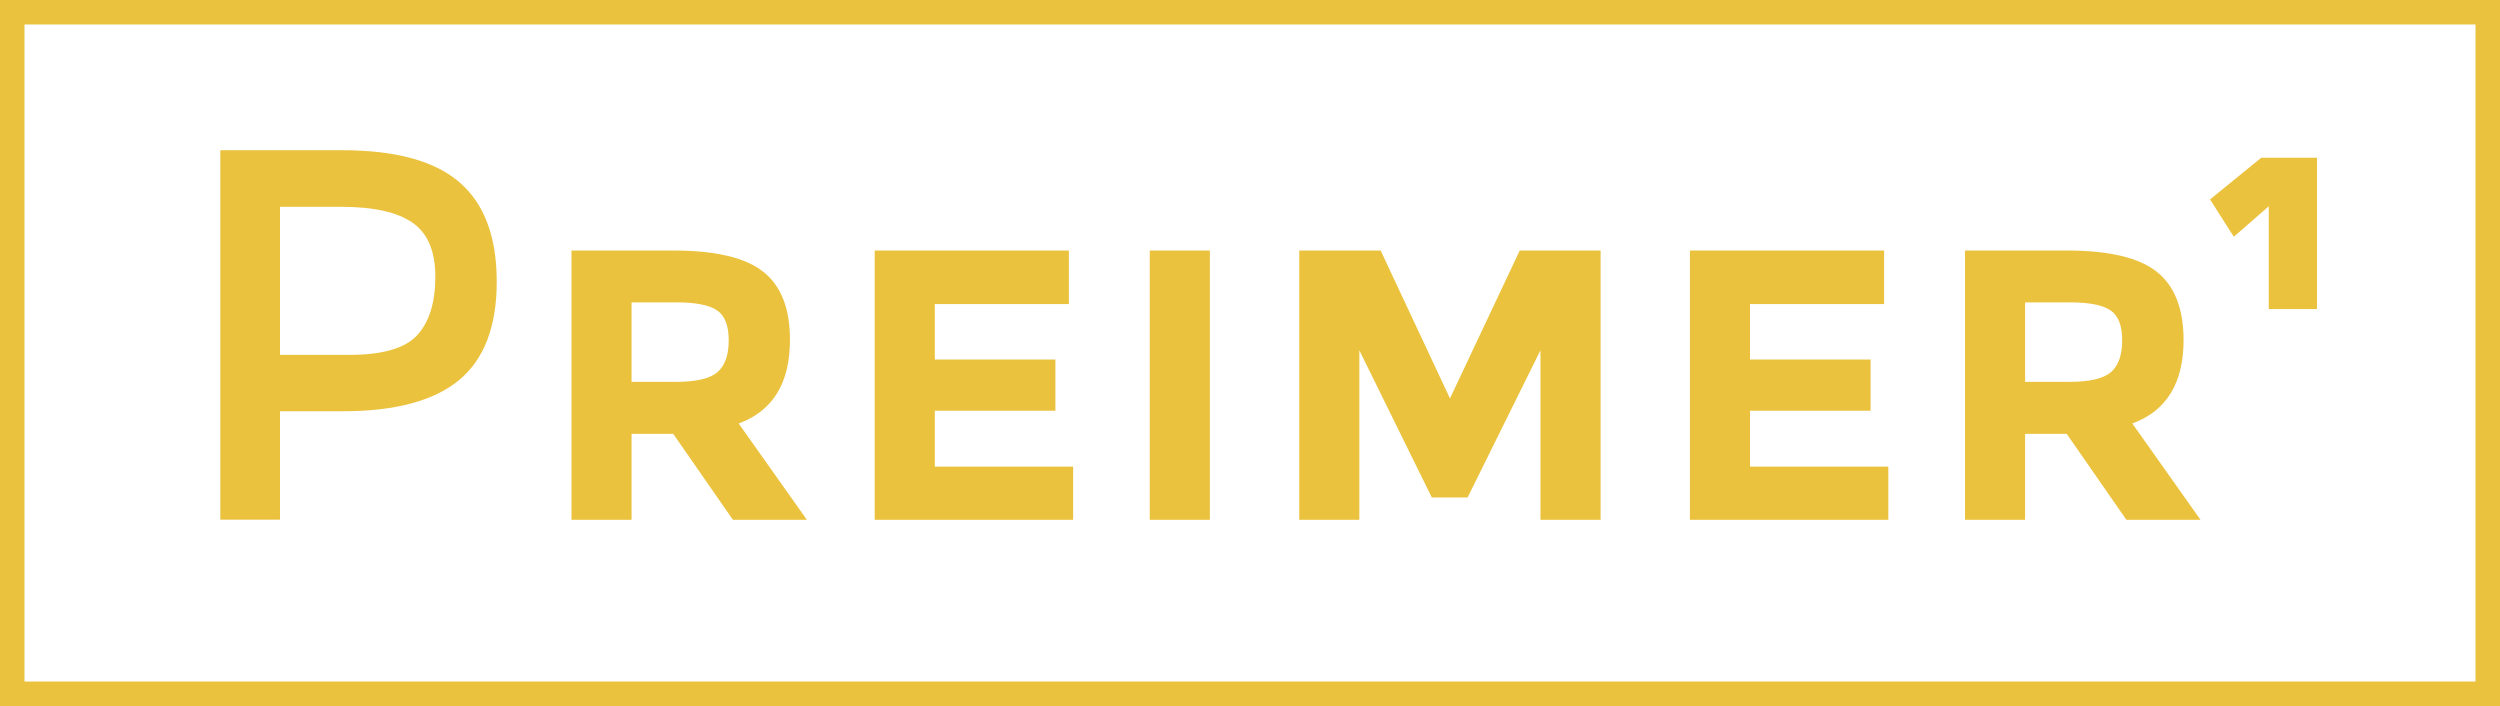
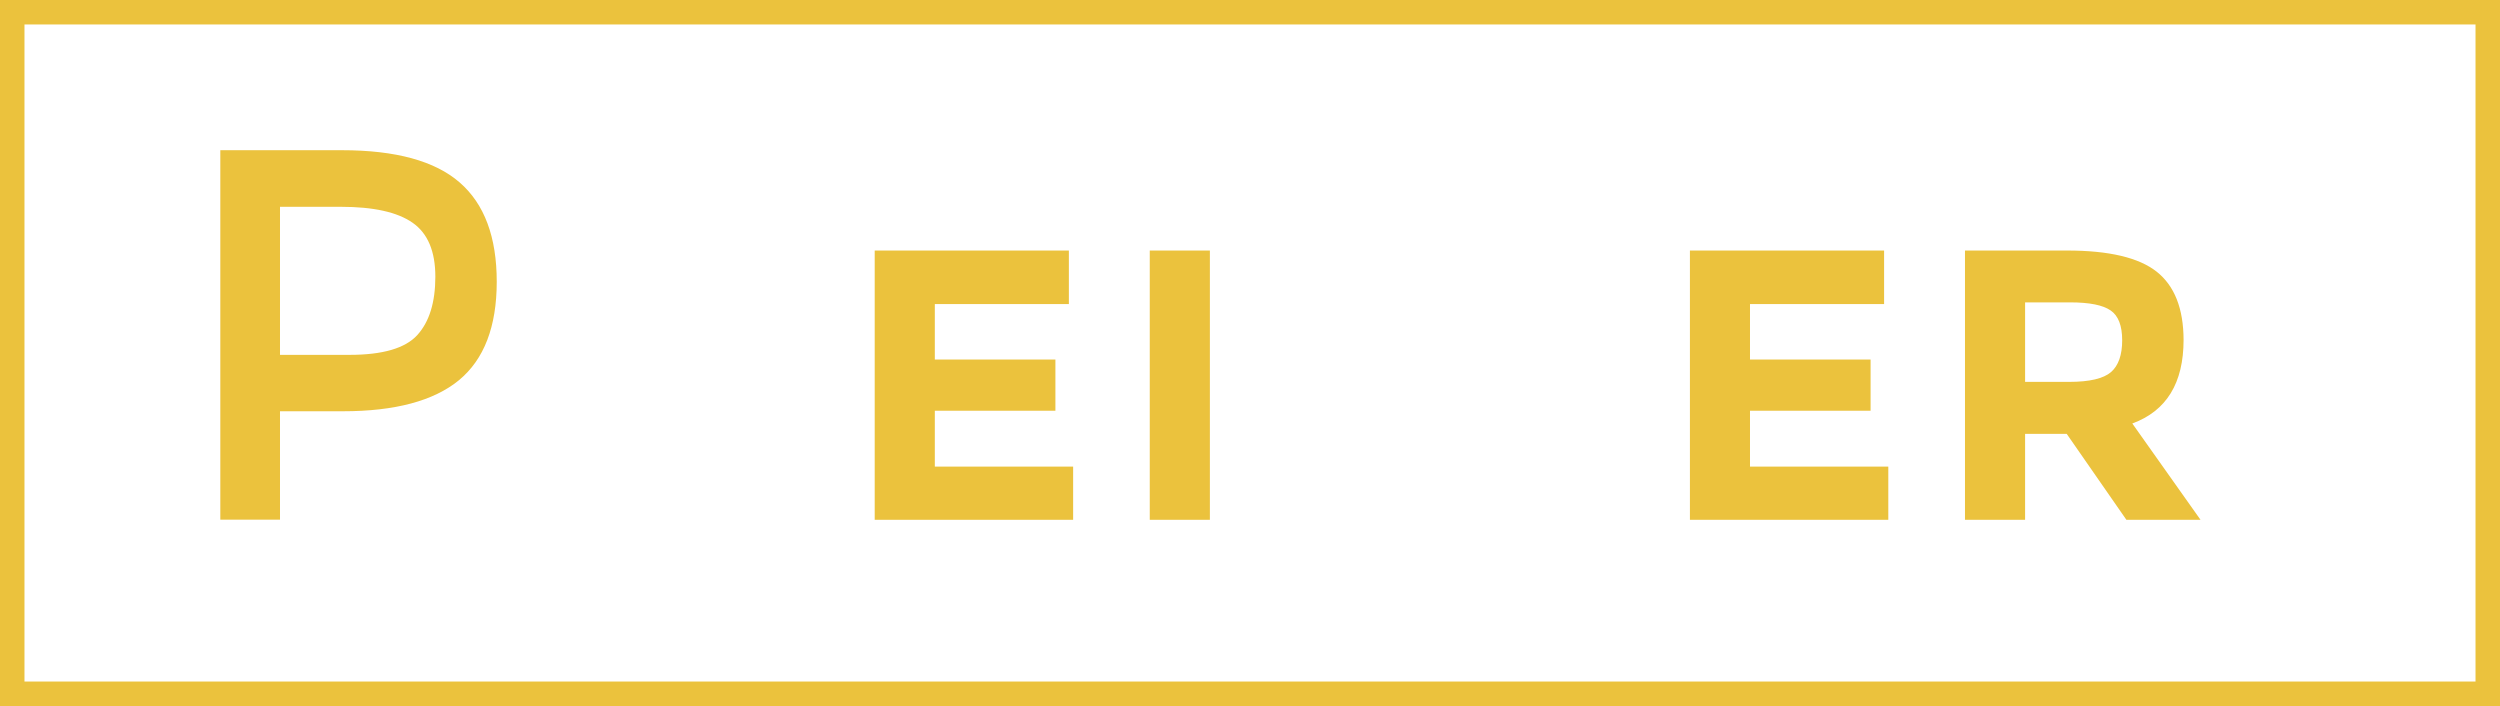
<svg xmlns="http://www.w3.org/2000/svg" viewBox="0 0 510.63 144.2">
  <defs>
    <style>.cls-1{fill:#ebc23d;}.cls-2{fill:none;stroke:#ebc23d;stroke-miterlimit:10;stroke-width:5px;}</style>
  </defs>
  <title>PREIMER1</title>
  <g id="Layer_2" data-name="Layer 2">
    <g id="Ebene_1" data-name="Ebene 1">
      <g id="PREIMER1">
        <path class="cls-1" d="M93.89,37.27q7.58,6.58,7.57,20.3T93.74,77.66Q86,84,70.05,84H57.19v22.14H45V30.68H69.84Q86.32,30.68,93.89,37.27ZM85.24,68.43q3.67-4.05,3.68-11.88T84.25,45.48q-4.66-3.24-14.62-3.24H57.19V72.48H71.4Q81.56,72.48,85.24,68.43Z" />
-         <path class="cls-1" d="M161.35,69.42q0,13.23-10.47,17.08l13.93,19.67H149.7L137.51,88.62H129v17.55H116.73v-55h20.85q12.82,0,18.3,4.32T161.35,69.42ZM146.56,76q2.28-2,2.28-6.49t-2.36-6.1c-1.58-1.1-4.33-1.65-8.27-1.65H129V78h9Q144.26,78,146.56,76Z" />
        <path class="cls-1" d="M218.32,51.17V62.11H190.94V73.44h24.63V83.9H190.94V95.31h28.25v10.86H178.66v-55Z" />
        <path class="cls-1" d="M234.84,51.17h12.28v55H234.84Z" />
-         <path class="cls-1" d="M314.64,71.55l-14.88,30.06h-7.31l-14.8-30.06v34.62H265.38v-55H282l14.16,30.21,14.25-30.21h16.52v55H314.64Z" />
        <path class="cls-1" d="M384.83,51.17V62.11H357.44V73.44h24.63V83.9H357.44V95.31h28.25v10.86H345.17v-55Z" />
        <path class="cls-1" d="M446,69.42q0,13.23-10.47,17.08l13.93,19.67H434.32L422.13,88.62h-8.5v17.55H401.35v-55h20.86q12.82,0,18.29,4.32T446,69.42ZM431.18,76q2.28-2,2.28-6.49t-2.36-6.1q-2.37-1.65-8.26-1.65h-9.21V78h9C426.8,78,429.65,77.32,431.18,76Z" />
-         <path class="cls-1" d="M473.25,63.13H463.4v-21l-7.14,6.23-4.85-7.63,10.45-8.51h11.39Z" />
        <rect class="cls-2" x="2.5" y="2.5" width="505.63" height="139.2" />
      </g>
    </g>
  </g>
</svg>